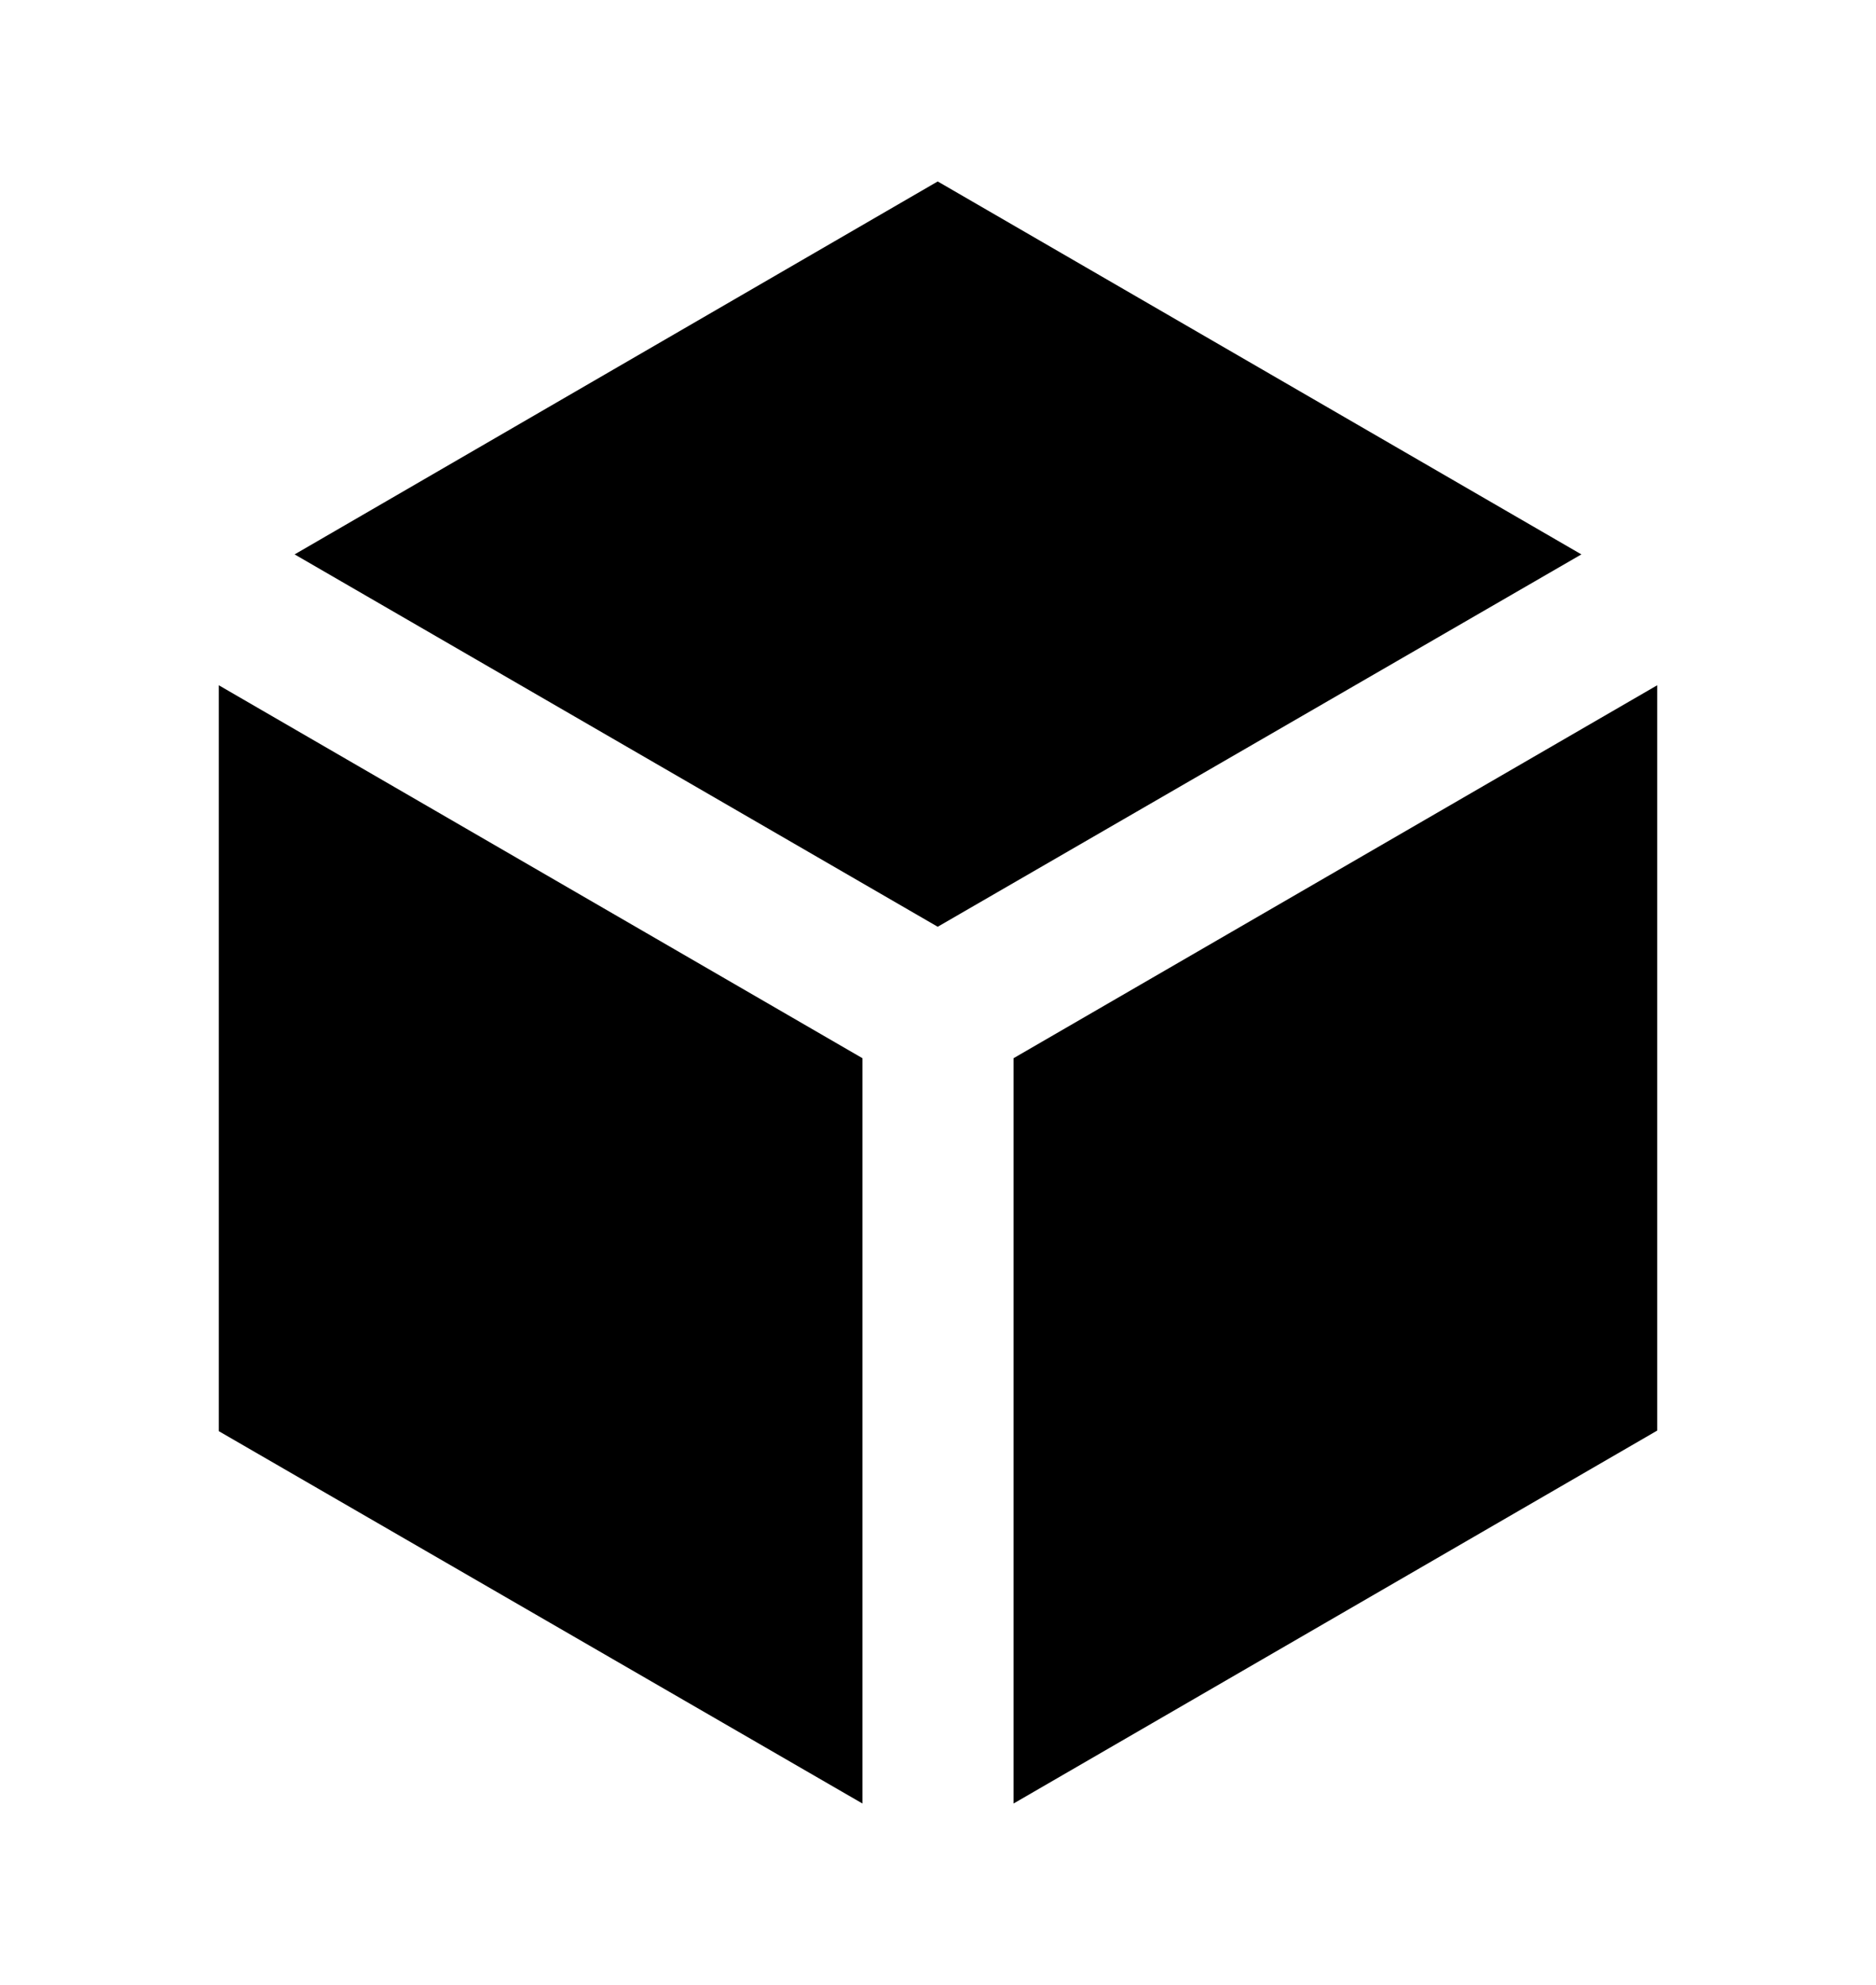
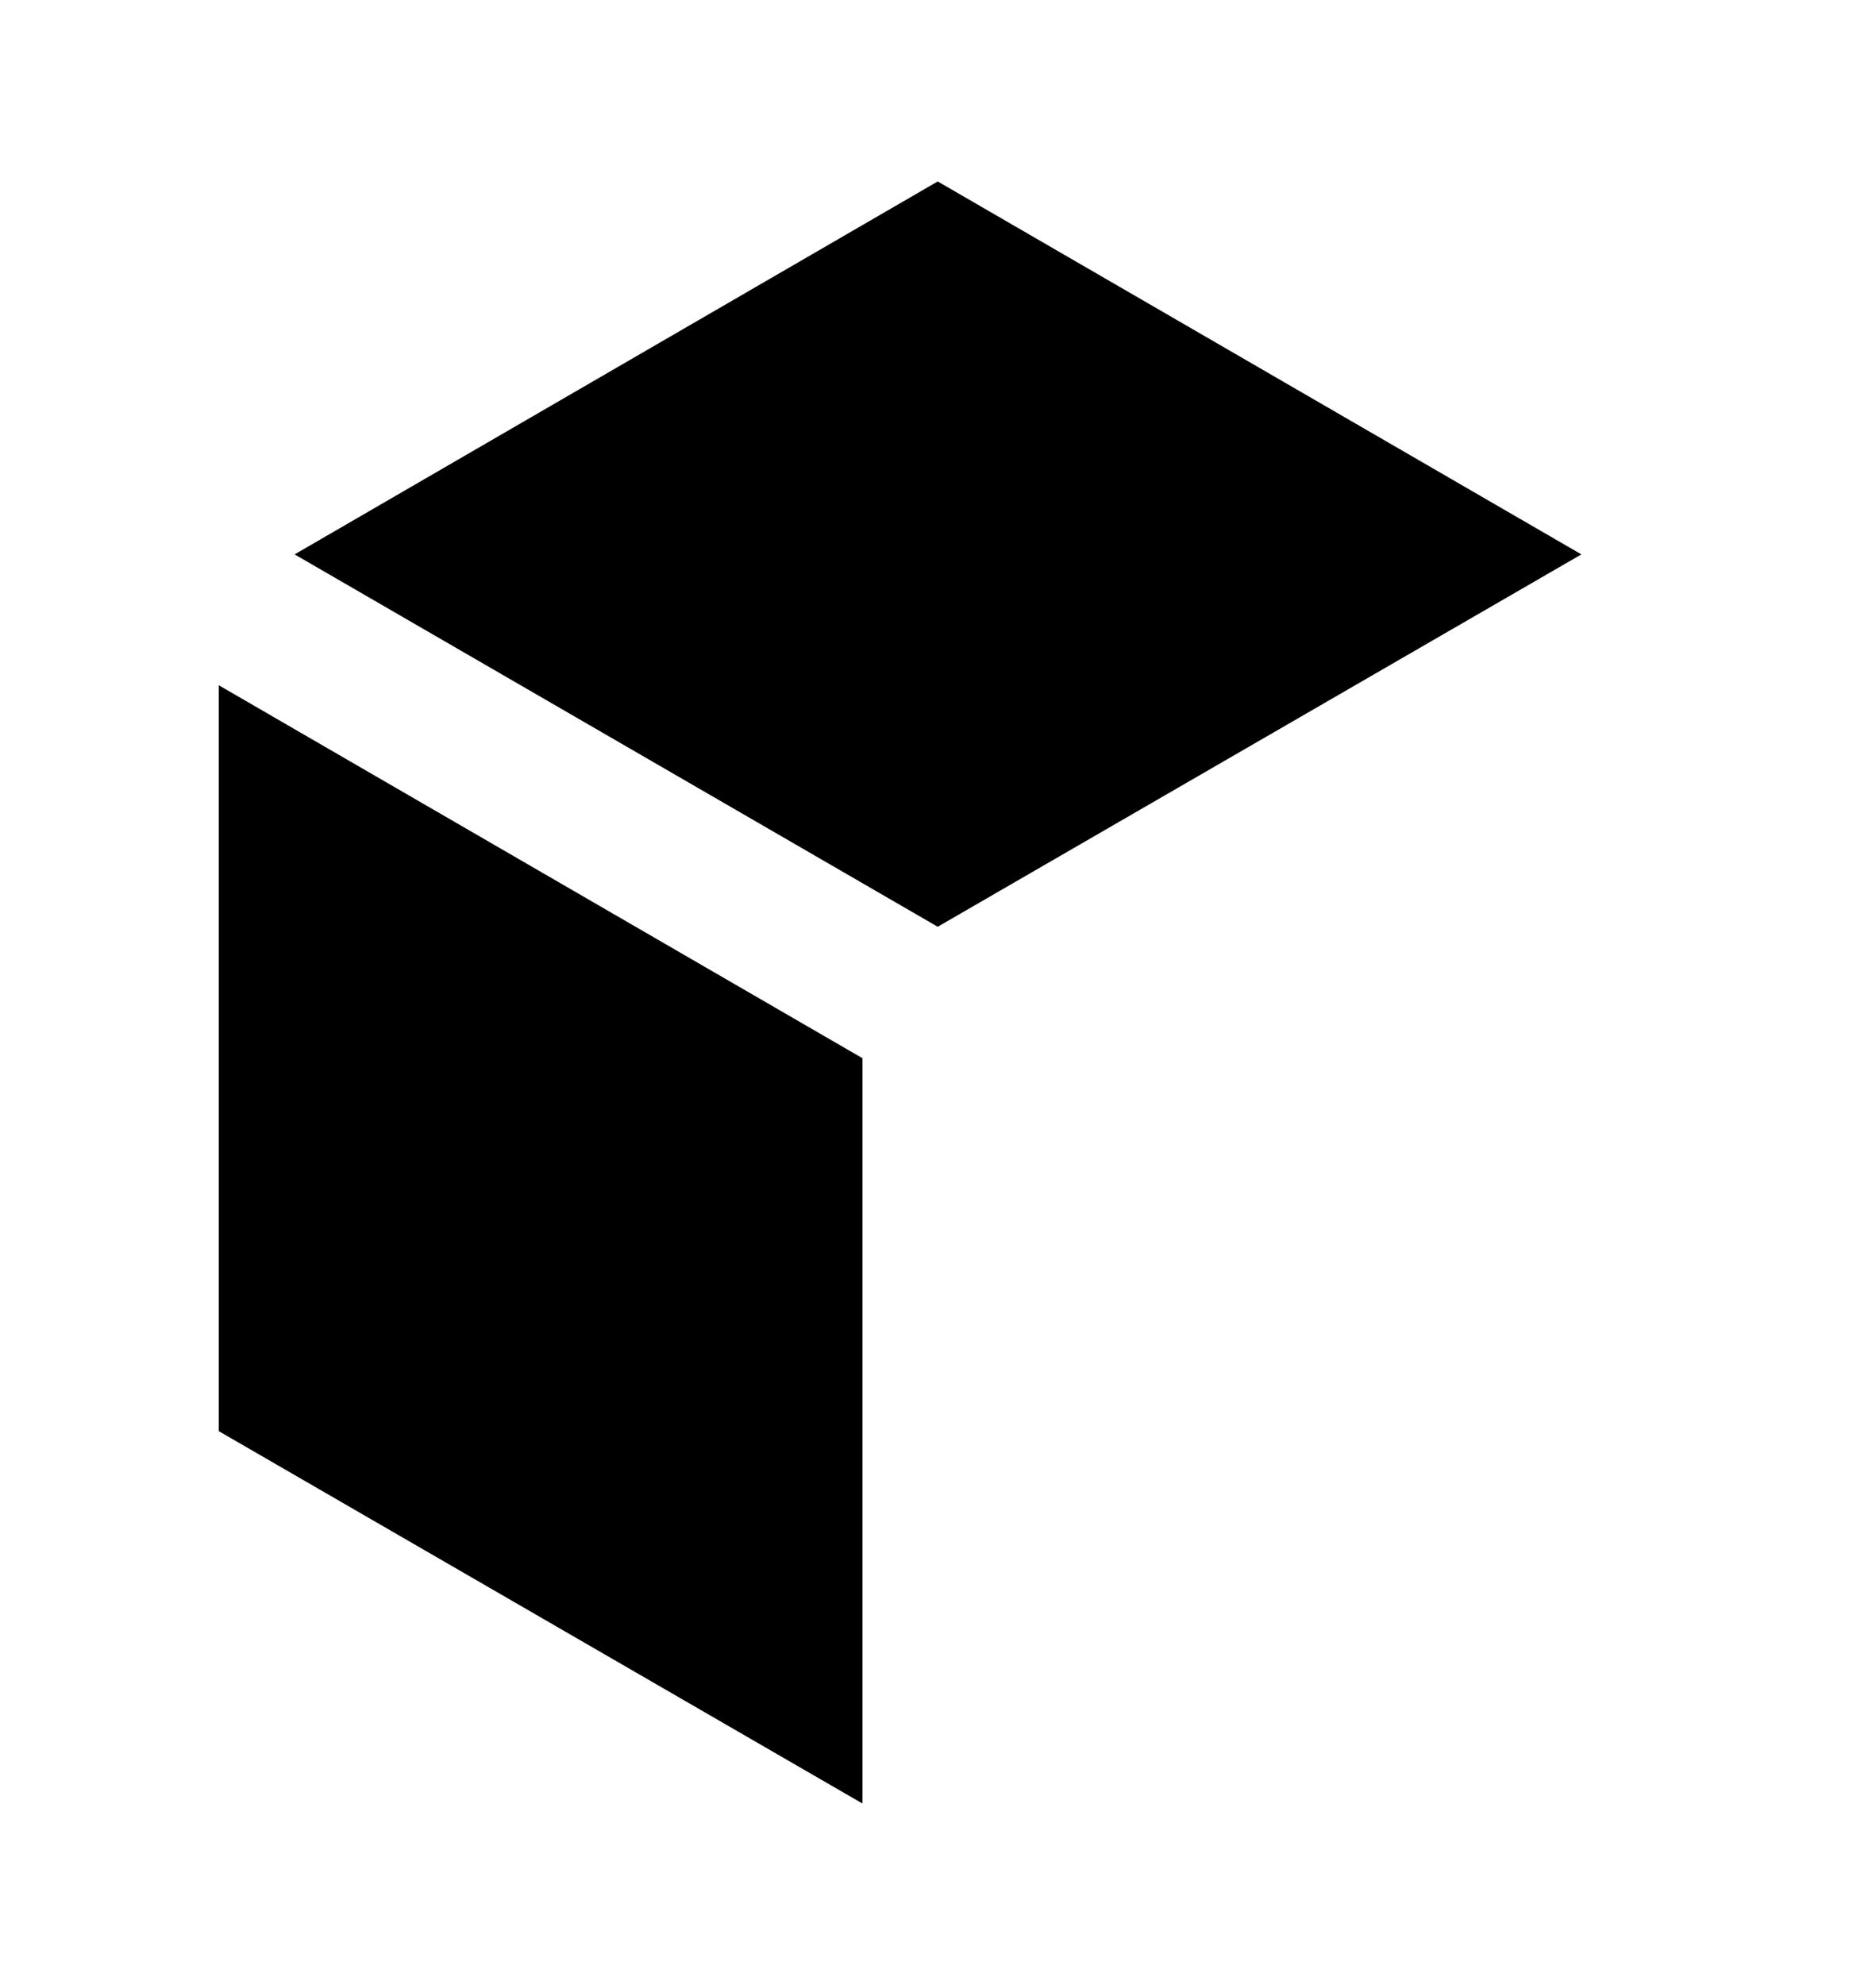
<svg xmlns="http://www.w3.org/2000/svg" xml:space="preserve" width="191px" height="202px" version="1.1" style="shape-rendering:geometricPrecision; text-rendering:geometricPrecision; image-rendering:optimizeQuality; fill-rule:evenodd; clip-rule:evenodd" viewBox="0 0 32.41 34.15">
  <defs>
    <style type="text/css"> .fil0 {fill:none} .fil1 {fill:black;fill-rule:nonzero} </style>
  </defs>
  <g id="Слой_x0020_1">
-     <rect class="fil0" width="32.41" height="34.15" />
-     <path class="fil1" d="M27.32 9.51l-11.12 -6.44 -11.11 6.44 11.11 6.43 11.12 -6.43zm-23.54 2.26l0 12.88 11.12 6.43 0 -12.87 -11.12 -6.44 0 0zm13.73 19.31l11.12 -6.44 0 -12.87 -11.12 6.44 0 12.87 0 0z" />
+     <path class="fil1" d="M27.32 9.51l-11.12 -6.44 -11.11 6.44 11.11 6.43 11.12 -6.43zm-23.54 2.26l0 12.88 11.12 6.43 0 -12.87 -11.12 -6.44 0 0zm13.73 19.31z" />
  </g>
</svg>